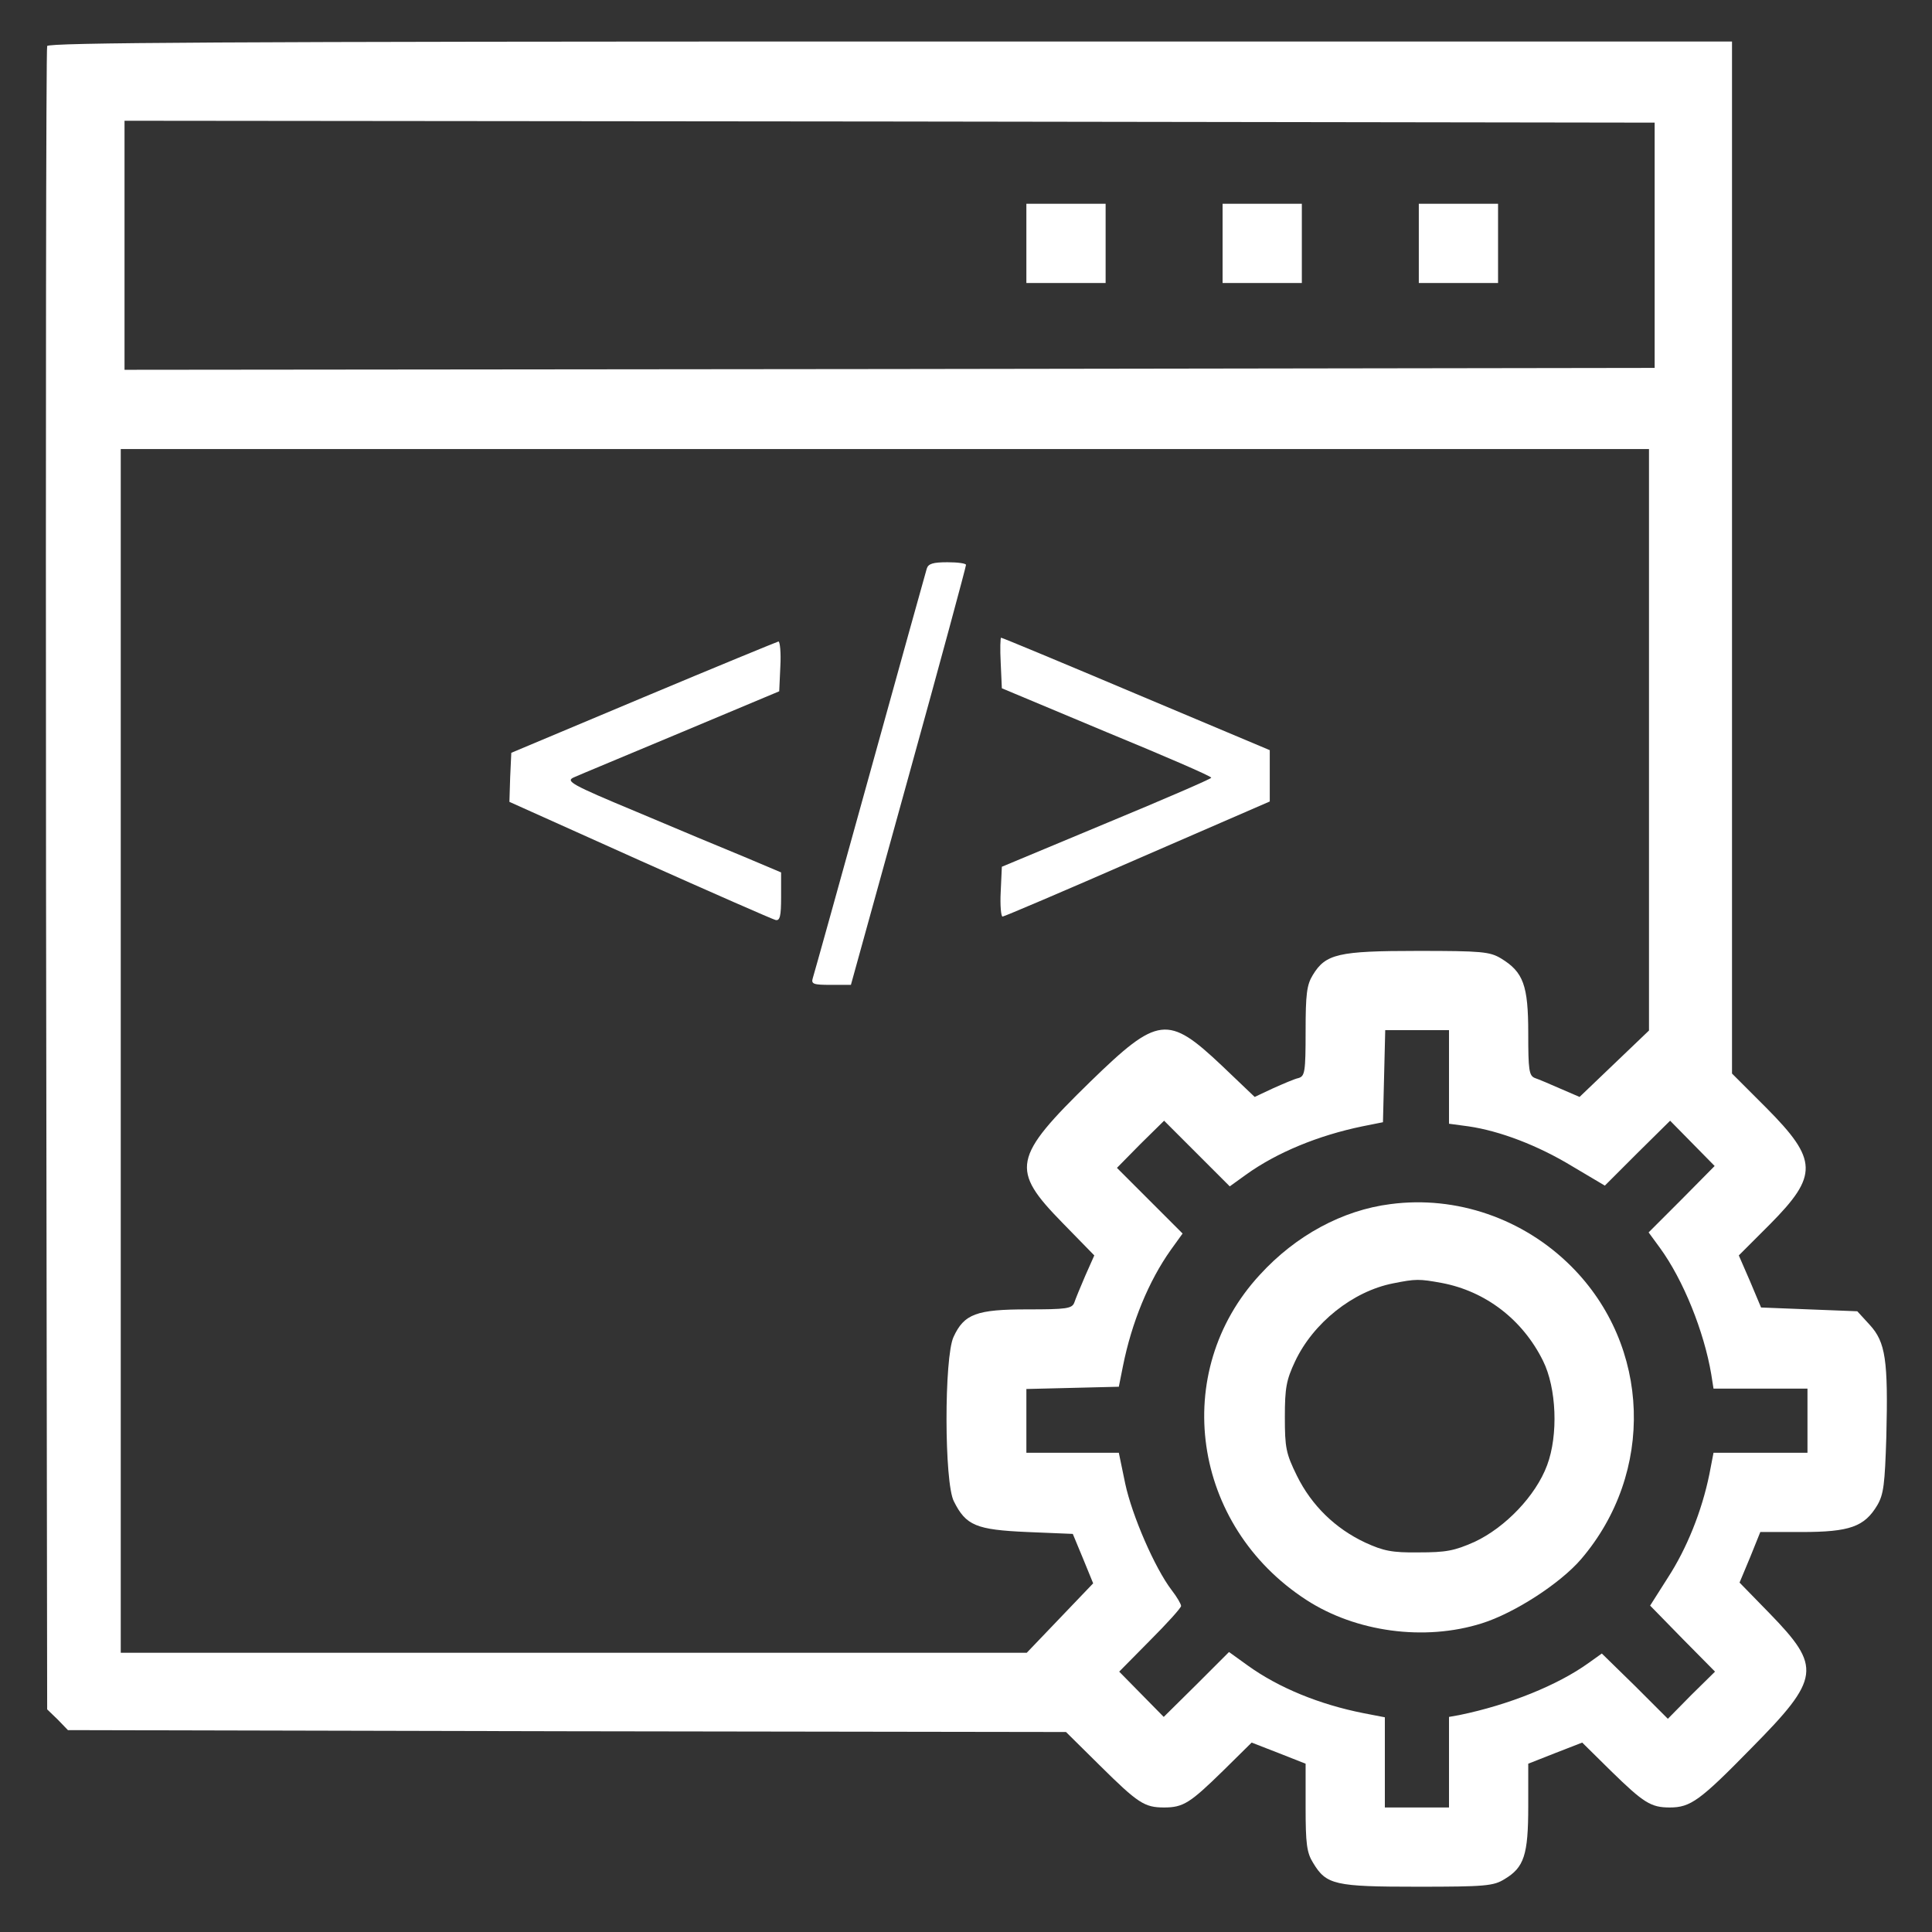
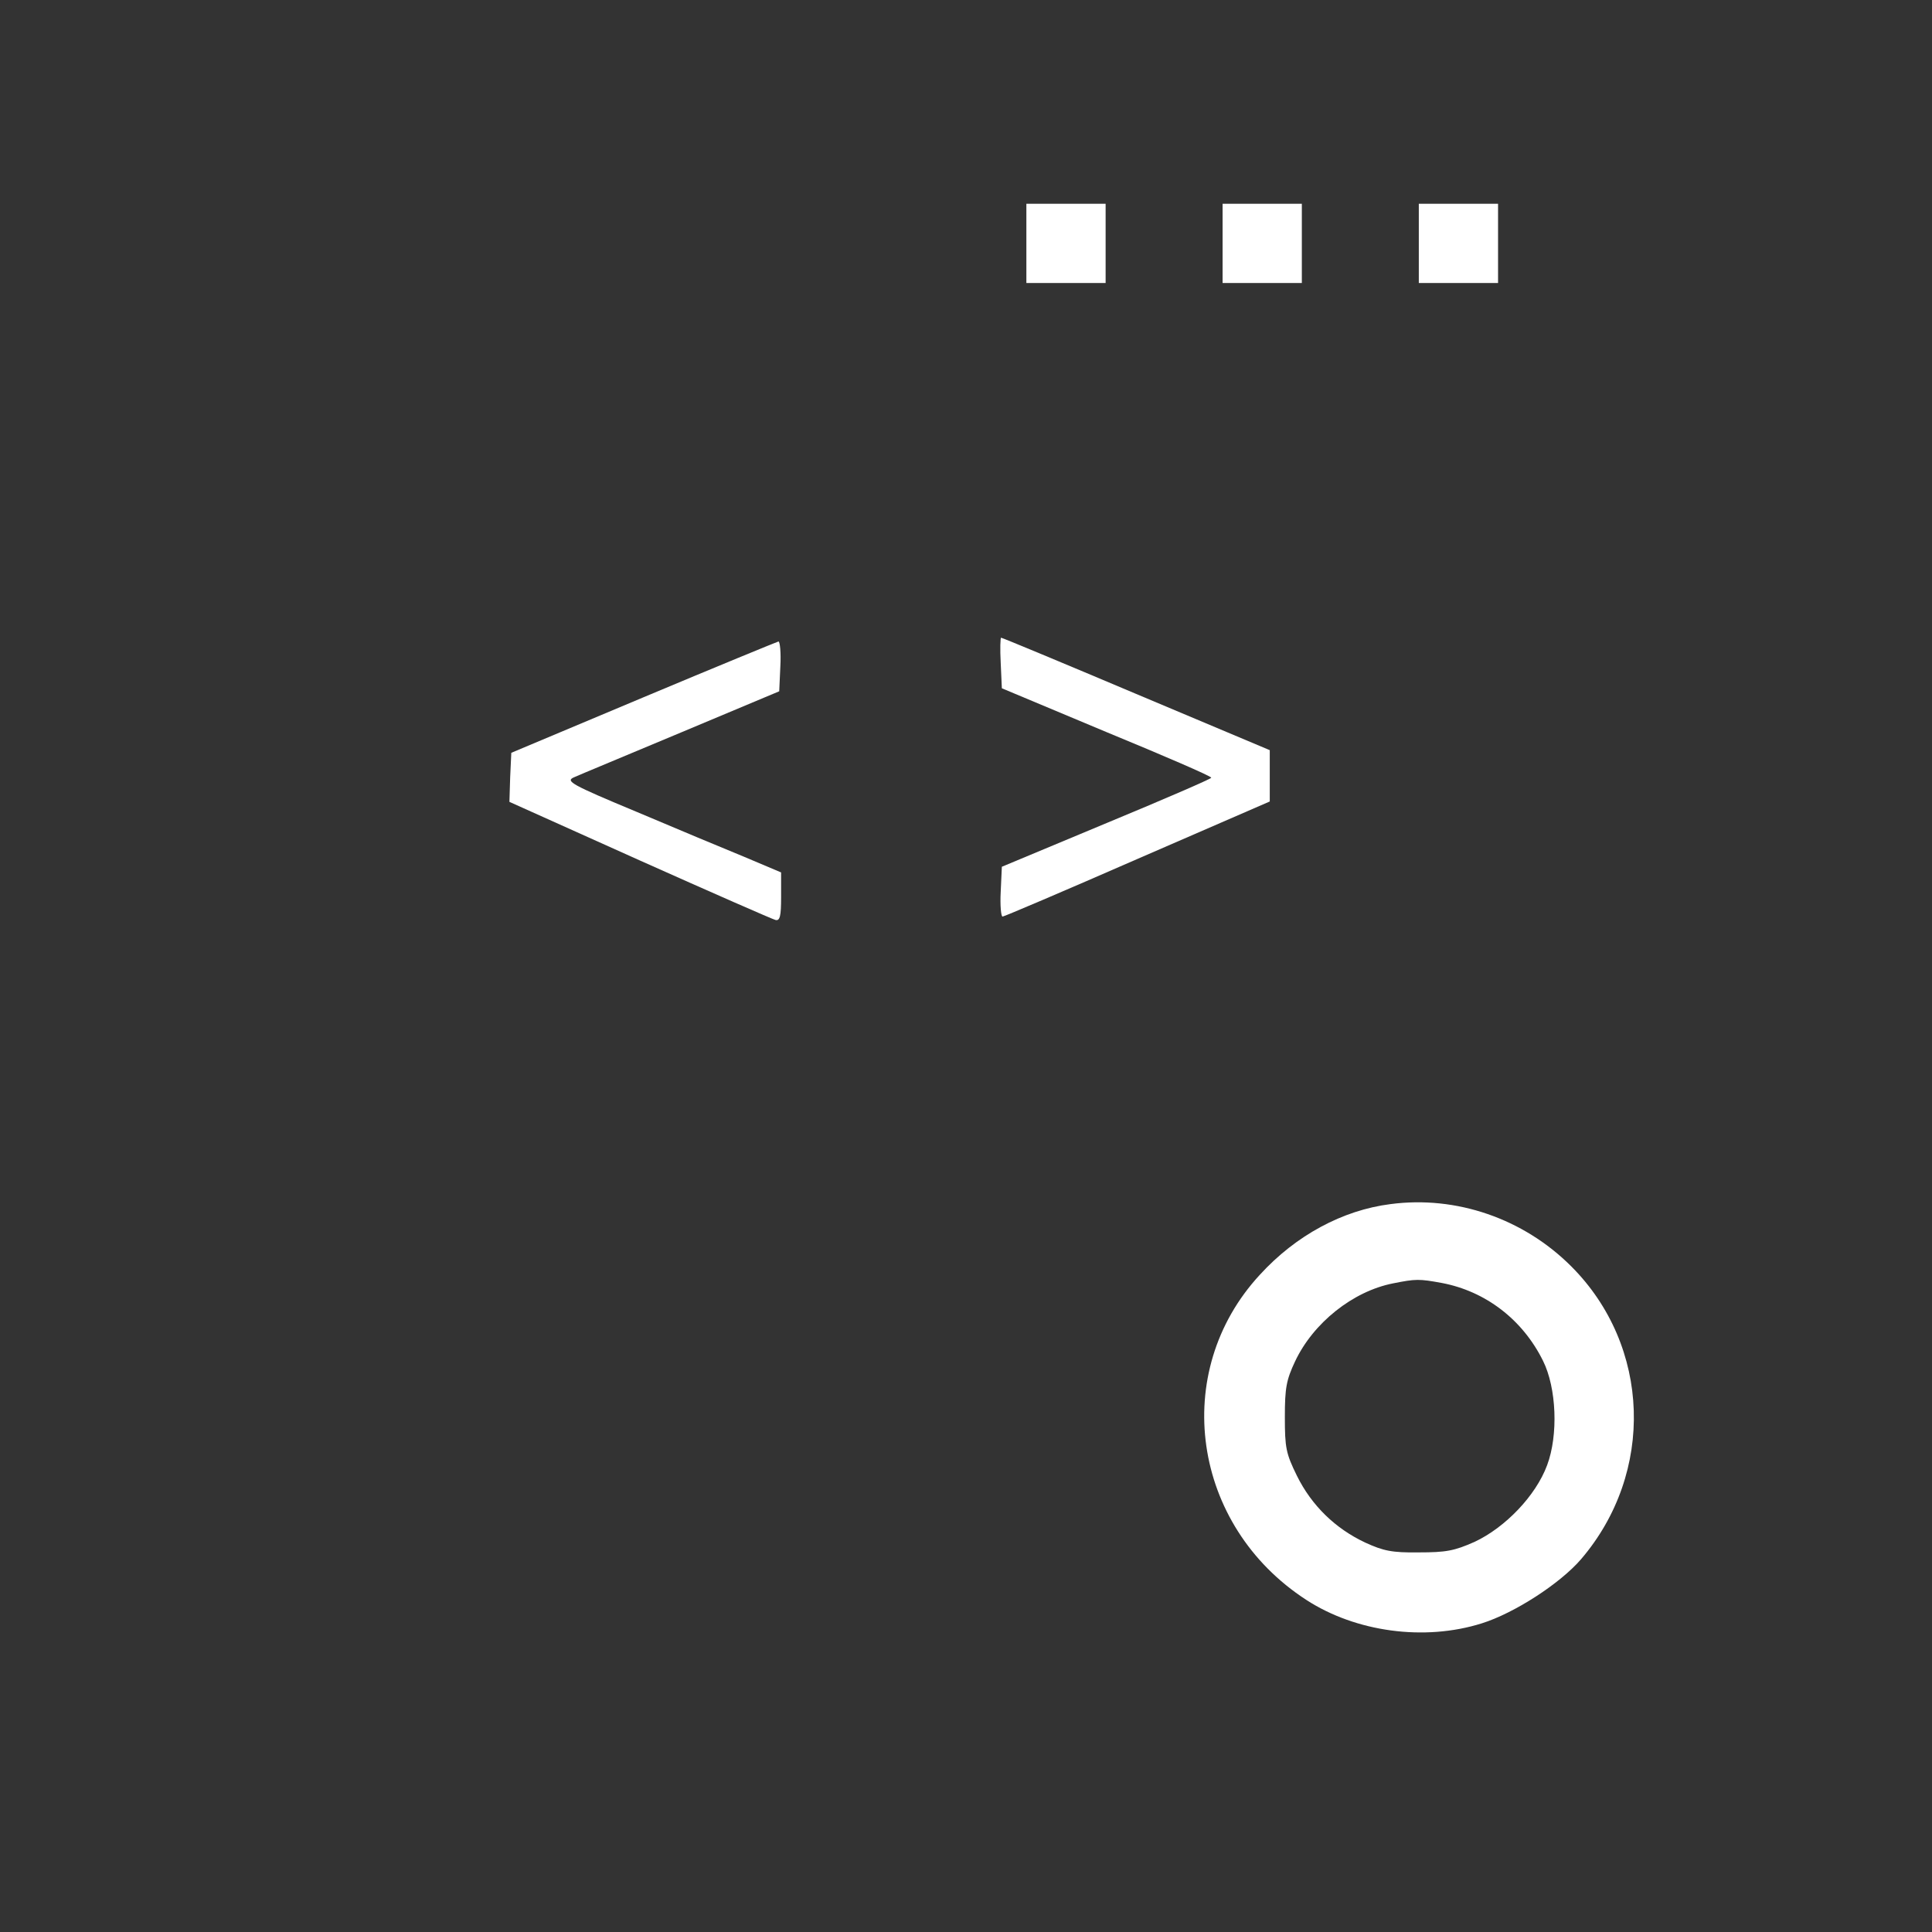
<svg xmlns="http://www.w3.org/2000/svg" viewBox="0 0 512 512" width="150" height="150">
  <rect x="0" y="0" width="512" height="512" fill="#333333" stroke="none" />
  <title>TI - Azul_150x150-svg</title>
  <style>		.s0 { fill: #ffffff } 	</style>
  <g id="Layer">
-     <path id="Layer" fill-rule="evenodd" class="s0" d="m236 11h223v273.5l9.1 9.1c13.7 13.8 13.8 17.9 0.9 30.9l-8.2 8.2 3 6.9 2.9 6.9 12.7 0.5 12.8 0.5 3.3 3.6c4.2 4.6 4.9 9.3 4.4 29.6-0.4 12.6-0.7 15.3-2.4 18.2-3.4 5.7-7.3 7.1-20 7.1h-11l-2.7 6.7-2.8 6.7 7.9 8.1c13.9 14.3 13.6 17.2-4.8 35.8-13.6 13.9-16.1 15.7-21.6 15.7-5 0-6.9-1.2-15.6-9.7l-7.6-7.5-7.2 2.8-7.1 2.8v11.3c0 12.9-1.1 16.2-6.3 19.3-2.9 1.8-5.1 2-23 2-22 0-24.2-0.5-27.7-6.3-1.7-2.7-2-5.1-2-14.8v-11.5l-7.1-2.8-7.2-2.8-7.6 7.5c-8.7 8.5-10.5 9.7-15.6 9.7-5.2 0-6.9-1.1-17-11.1l-9-8.9-132.2-0.2-132.3-0.3-2.7-2.8-2.8-2.7-0.3-219.8c-0.1-120.8 0-220.3 0.3-221 0.3-0.9 46-1.2 223.5-1.2zm202.5 21.5l-202.7-0.3-202.8-0.2v66l202.8-0.2 202.7-0.3zm-1.5 86.5h-405v319h240.1l17.6-18.4-2.7-6.6-2.7-6.5-12.1-0.5c-13.5-0.6-16.2-1.7-19.4-8.1-2.6-4.9-2.6-38.3-0.1-43.6 2.8-6.1 6.1-7.3 19.6-7.3 10.3 0 11.8-0.2 12.4-1.8 0.3-0.9 1.6-4.1 2.9-7.1l2.4-5.4-8.4-8.6c-13.9-14.2-13.3-17.3 7.4-37.5 17.9-17.4 20.5-17.7 34.8-4.2l8.7 8.3 4.9-2.3c2.7-1.2 5.7-2.5 6.7-2.7 1.7-0.5 1.9-1.6 1.9-12.4 0-9.8 0.3-12.3 1.9-14.9 3.4-5.6 6.7-6.4 27.8-6.4 17 0 19.1 0.2 22.1 2 5.9 3.6 7.2 7.1 7.2 19.8 0 9.8 0.2 11.3 1.8 11.9 0.9 0.3 4 1.6 6.7 2.8l5.1 2.2 18.4-17.6zm-53 154h-16.9l-0.6 24.4-5.5 1.1c-11.6 2.4-22.6 6.9-30.8 12.8l-4.3 3.1-17.4-17.4-6.3 6.2-6.2 6.3 17.4 17.4-3.1 4.3c-5.9 8.3-10.4 19.3-12.7 30.8l-1.1 5.5-12.2 0.3-12.3 0.3v16.9h24.5l1.7 8.2c1.8 8.4 7.8 22.3 12.3 28.2 1.4 1.8 2.5 3.7 2.5 4.2 0 0.5-3.7 4.6-8.2 9.1l-8.2 8.3 11.8 12 8.7-8.6 8.6-8.6 5 3.6c8.2 5.9 19 10.3 30.6 12.6l5.7 1.1v23.9h17v-24l2.8-0.5c13.1-2.7 26-7.9 34.2-13.8l3.5-2.5 8.8 8.6 8.7 8.7 6.2-6.3 6.3-6.2-8.6-8.7-8.6-8.8 4.7-7.4c5-7.7 9-17.6 11-27.4l1.1-5.7h24.9v-17h-24.9l-0.6-3.8c-1.9-11.3-7.4-25-13.6-33.5l-3-4.1 8.8-8.8 8.7-8.8-11.8-12-8.7 8.6-8.6 8.6-8.6-5.1c-9.2-5.6-19.3-9.4-27.5-10.6l-5.2-0.7z" />
    <path id="Layer" class="s0" d="m272 64.5v10.5h10.5 10.5v-10.5-10.5h-10.5-10.5z" />
    <path id="Layer" class="s0" d="m324 64.5v10.5h10.5 10.5v-10.5-10.5h-10.5-10.5z" />
    <path id="Layer" class="s0" d="m376 64.5v10.5h10.5 10.5v-10.5-10.5h-10.5-10.5z" />
-     <path id="Layer" class="s0" d="m245.6 150.7c-0.3 1-7.1 25.4-15.1 54.3-8 28.9-14.8 53.3-15.1 54.2-0.5 1.6 0.2 1.8 4.8 1.8h5.3l15.3-55.3c8.4-30.3 15.2-55.5 15.2-56 0-0.4-2.2-0.7-4.9-0.7-3.9 0-5.1 0.4-5.5 1.7z" />
    <path id="Layer" class="s0" d="m265.2 175.7l0.3 6.7 27.7 11.6c15.3 6.3 27.8 11.7 27.8 12.1 0 0.3-12.5 5.7-27.7 12l-27.8 11.6-0.3 6.6c-0.2 3.7 0.1 6.7 0.5 6.6 0.4 0 16.6-6.9 35.8-15.3l35-15.2v-6.8-6.8l-35.4-14.9c-19.4-8.2-35.5-14.9-35.8-14.9-0.2 0-0.3 3-0.1 6.7z" />
    <path id="Layer" class="s0" d="m170.5 184.8l-35 14.7-0.3 6.5-0.2 6.5 34.5 15.5c19 8.5 35.2 15.6 36 15.8 1.2 0.3 1.5-1 1.5-6.1v-6.5l-9.7-4.1c-5.4-2.2-18.3-7.6-28.7-12-17.3-7.2-18.8-8.1-16.5-9.1 1.3-0.6 14.1-5.9 28.4-11.9l26-10.9 0.3-6.6c0.2-3.6-0.1-6.6-0.5-6.6-0.4 0.1-16.5 6.7-35.8 14.8z" />
    <path id="Layer" fill-rule="evenodd" class="s0" d="m416.4 335.6c21.1 21.1 22.2 54.7 2.6 77.6-5.6 6.5-17.7 14.3-26.3 17-15.2 4.8-33.4 2.3-46.5-6.2-30.4-19.7-36.2-60.4-12.3-86.2 9.5-10.4 21.9-17.1 34.6-18.7 17.4-2.3 35.2 3.8 47.9 16.5zm-47.2 4.5c-10.7 2.1-21.2 10.5-26 20.7-2.3 4.9-2.7 7-2.7 14.7 0 8.2 0.3 9.7 3.2 15.6 3.9 7.9 10.2 14 18.1 17.7 4.8 2.2 7.1 2.7 14.2 2.6 7.2 0 9.4-0.4 14.8-2.8 8.1-3.8 16.2-12.2 19.2-20.3 3-8 2.5-20.5-1.1-27.7-5.4-10.9-15.2-18.4-26.8-20.6-6-1.1-6.9-1.1-12.9 0.1z" />
  </g>
</svg>